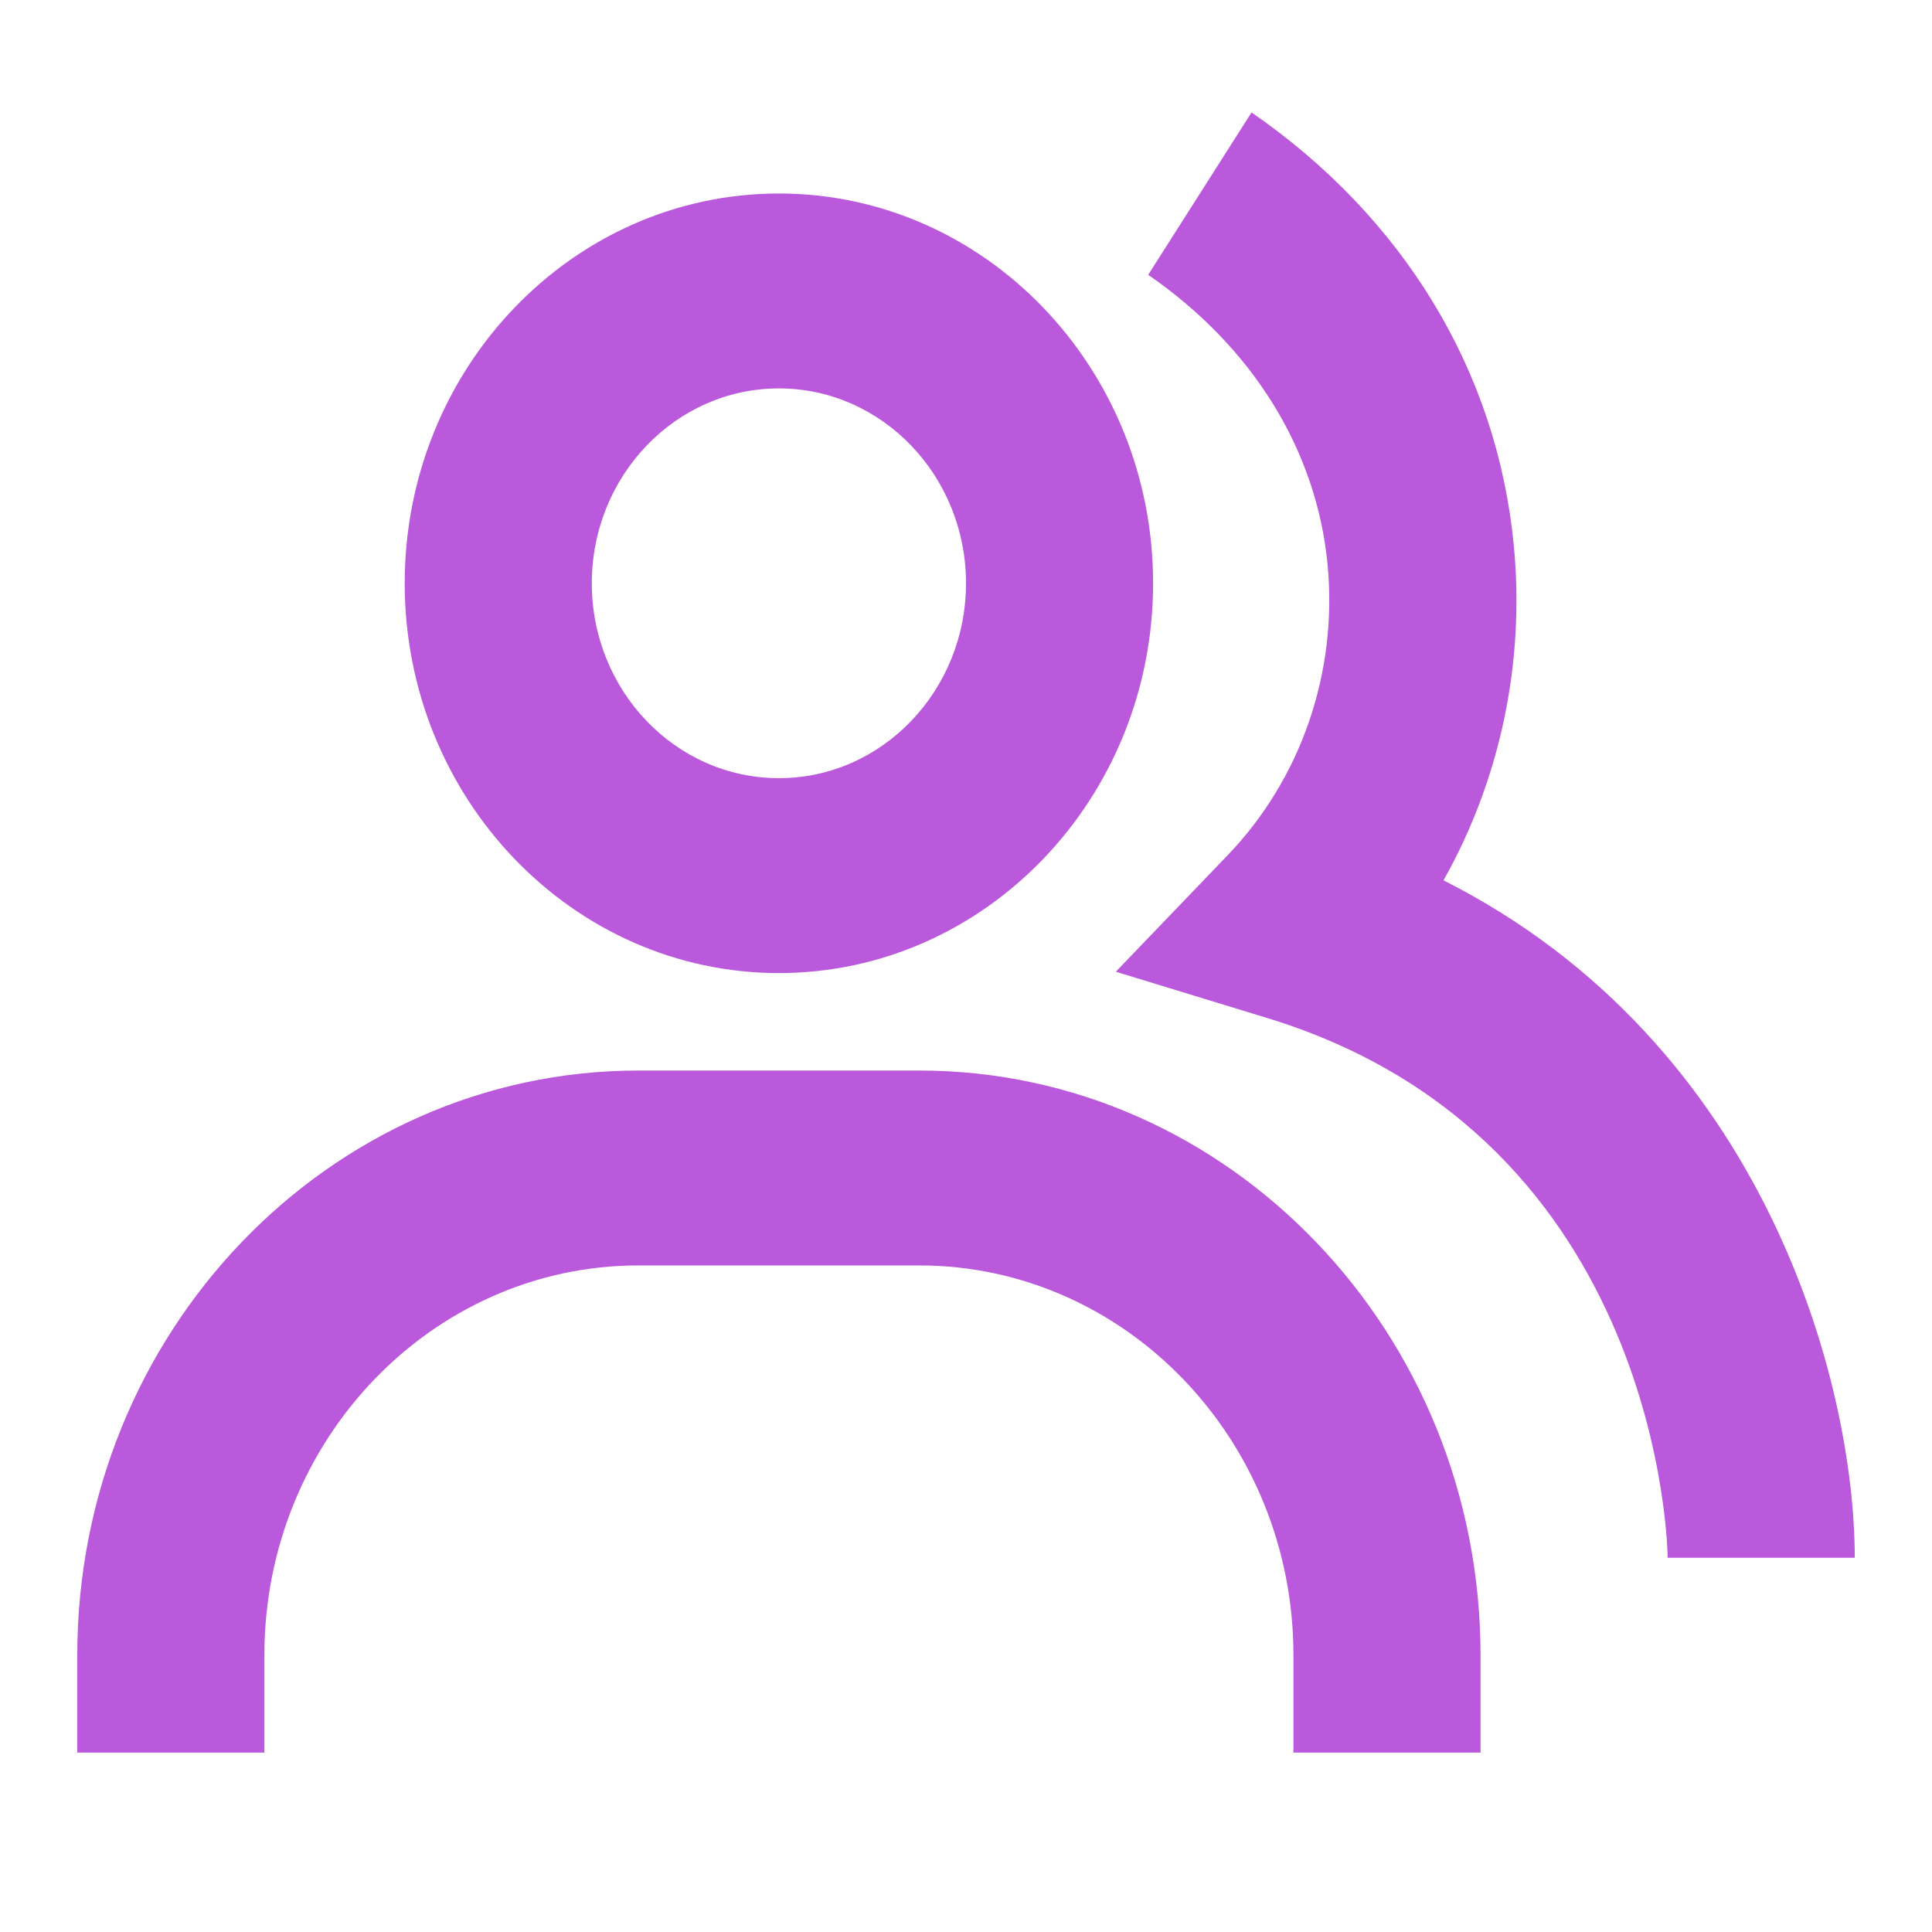
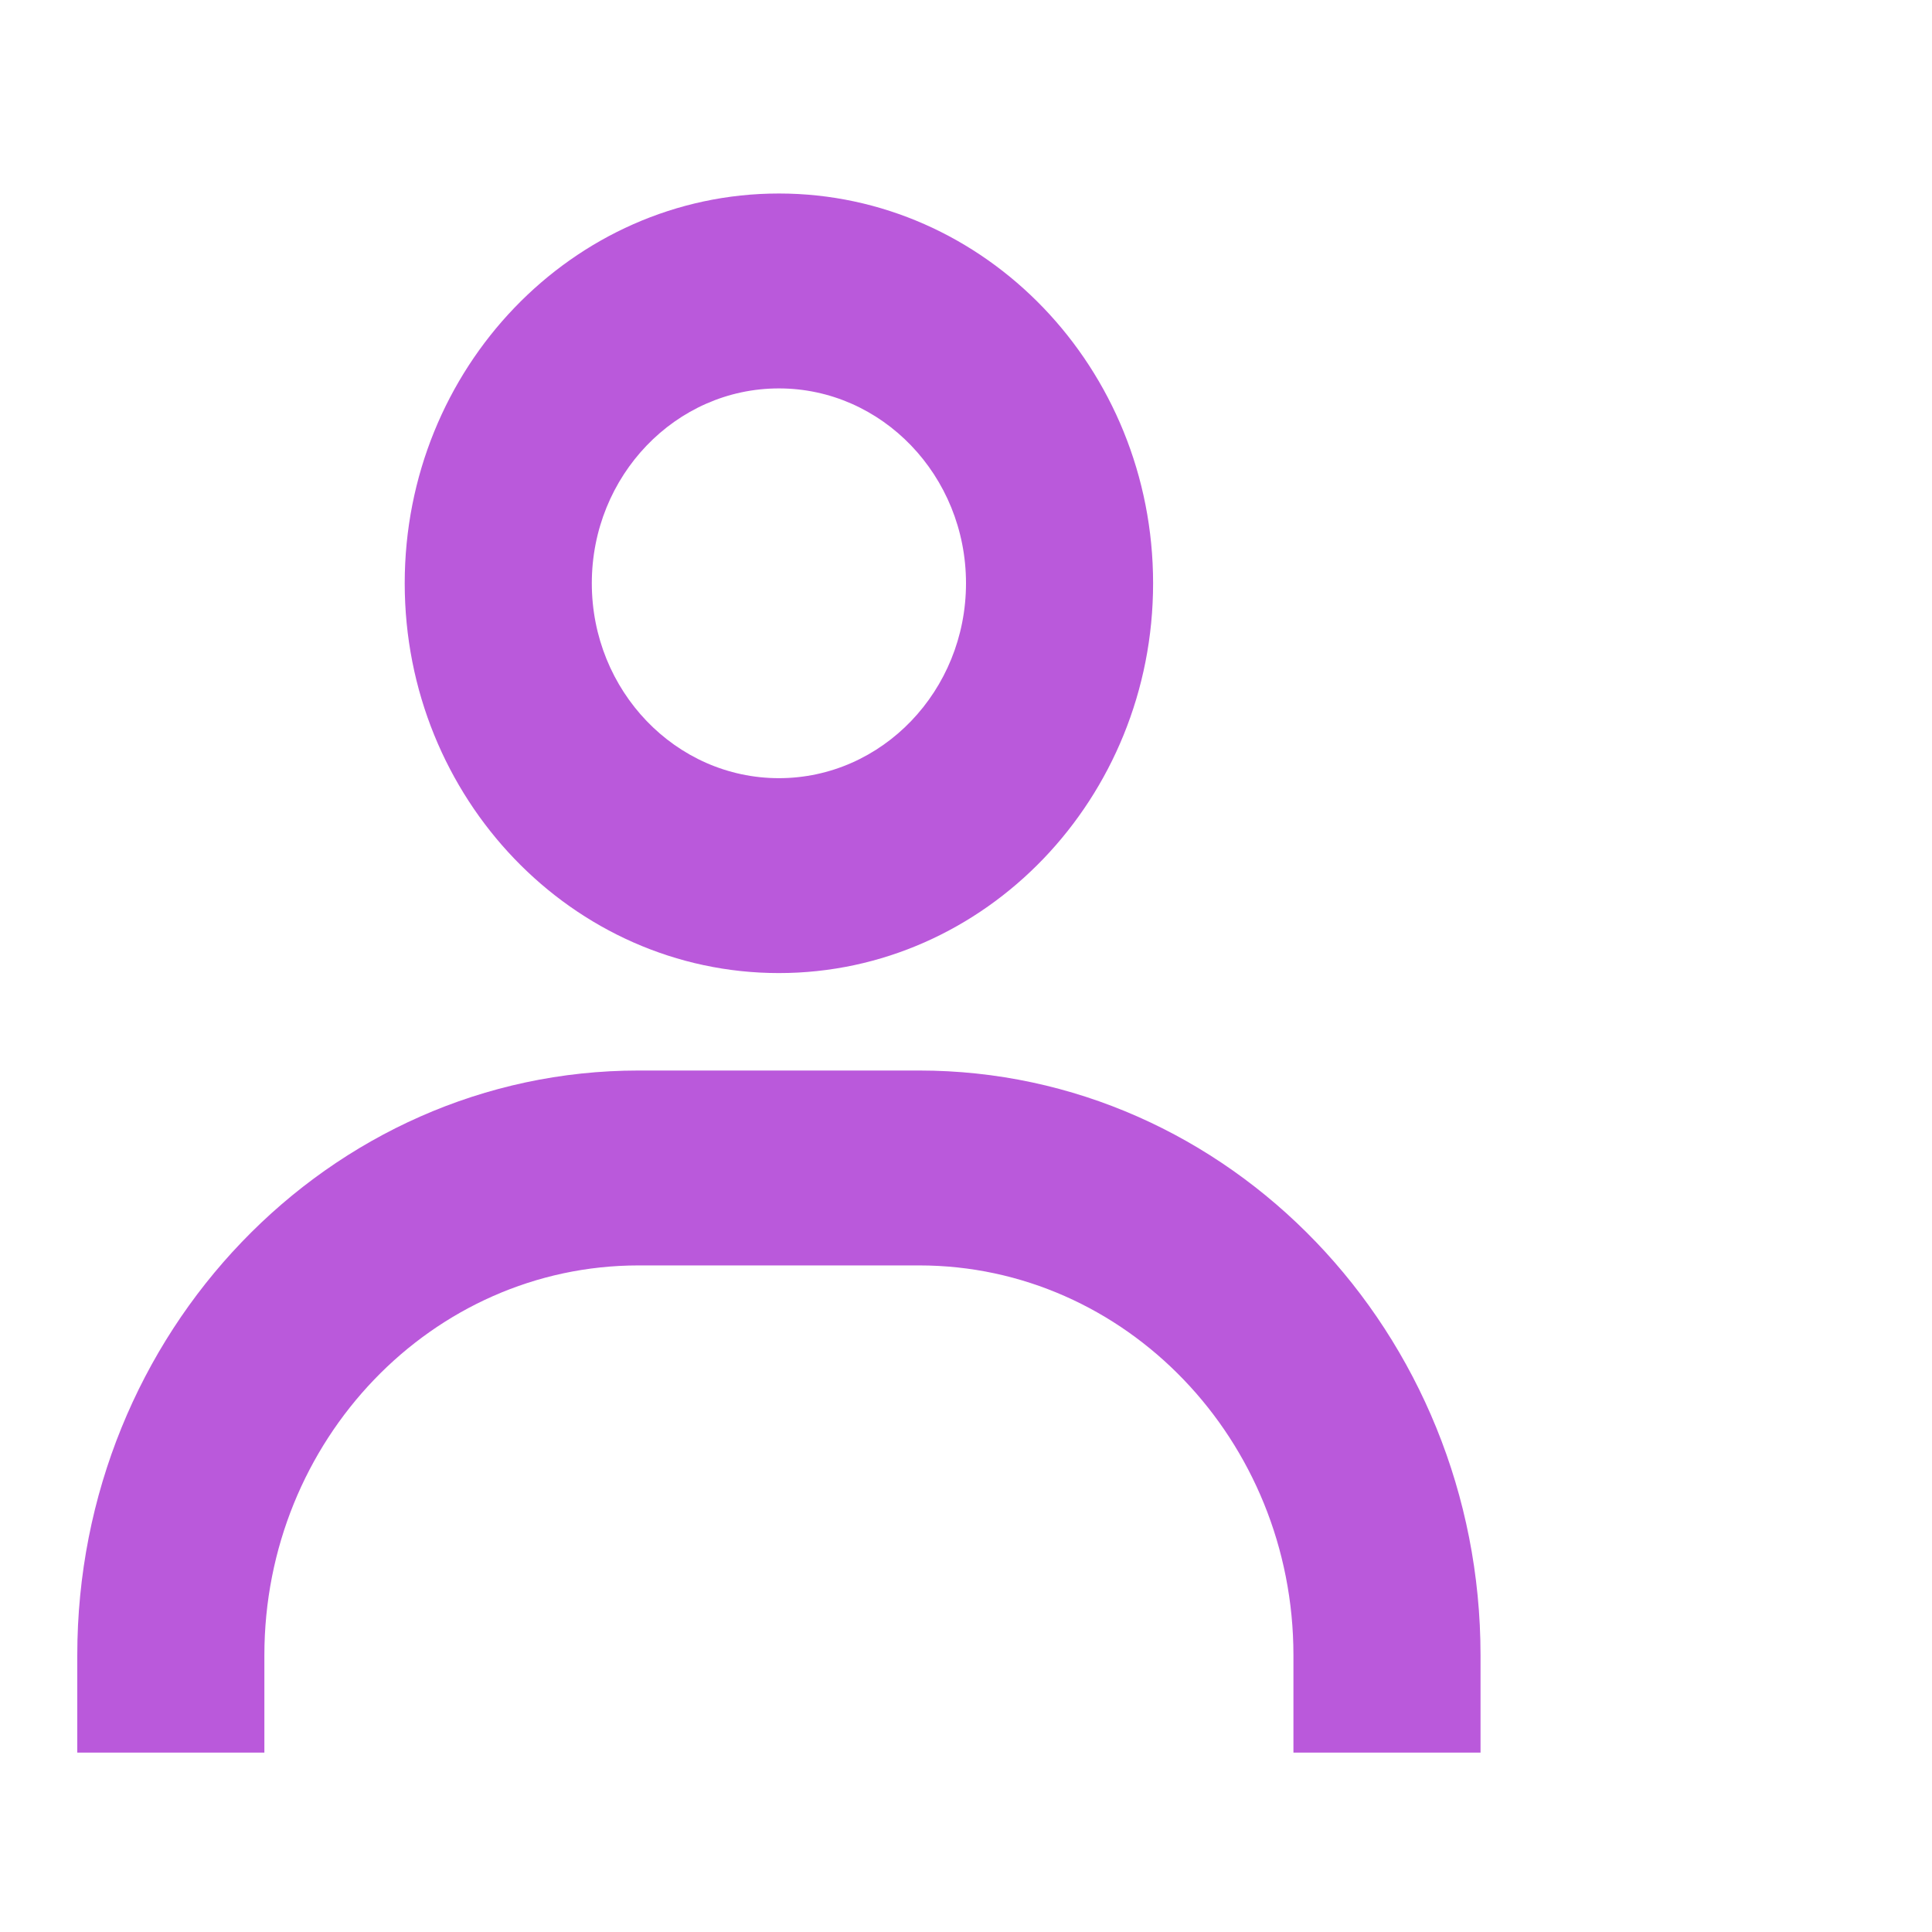
<svg xmlns="http://www.w3.org/2000/svg" width="50" height="50" viewBox="0 0 50 50" fill="none">
-   <path d="M37.358 22.783C38.832 20.165 39.469 17.127 39.176 14.107C38.743 9.608 36.331 5.631 32.39 2.91L29.715 7.112C32.424 8.983 34.072 11.649 34.358 14.612C34.489 15.989 34.324 17.379 33.875 18.681C33.426 19.984 32.704 21.166 31.763 22.142L28.877 25.148L32.794 26.346C43.04 29.474 43.159 40.207 43.159 40.315H48.001C48.001 35.803 45.686 26.987 37.358 22.783Z" fill="#BA59DB" />
  <path d="M20.158 25.183C25.499 25.183 29.842 20.659 29.842 15.095C29.842 9.532 25.499 5.008 20.158 5.008C14.817 5.008 10.474 9.532 10.474 15.095C10.474 20.659 14.817 25.183 20.158 25.183ZM20.158 10.052C22.828 10.052 25 12.314 25 15.095C25 17.877 22.828 20.139 20.158 20.139C17.487 20.139 15.316 17.877 15.316 15.095C15.316 12.314 17.487 10.052 20.158 10.052ZM23.789 27.705H16.526C8.515 27.705 2 34.492 2 42.837V45.358H6.842V42.837C6.842 37.273 11.185 32.749 16.526 32.749H23.789C29.13 32.749 33.474 37.273 33.474 42.837V45.358H38.316V42.837C38.316 34.492 31.8 27.705 23.789 27.705Z" fill="#BA59DB" />
</svg>